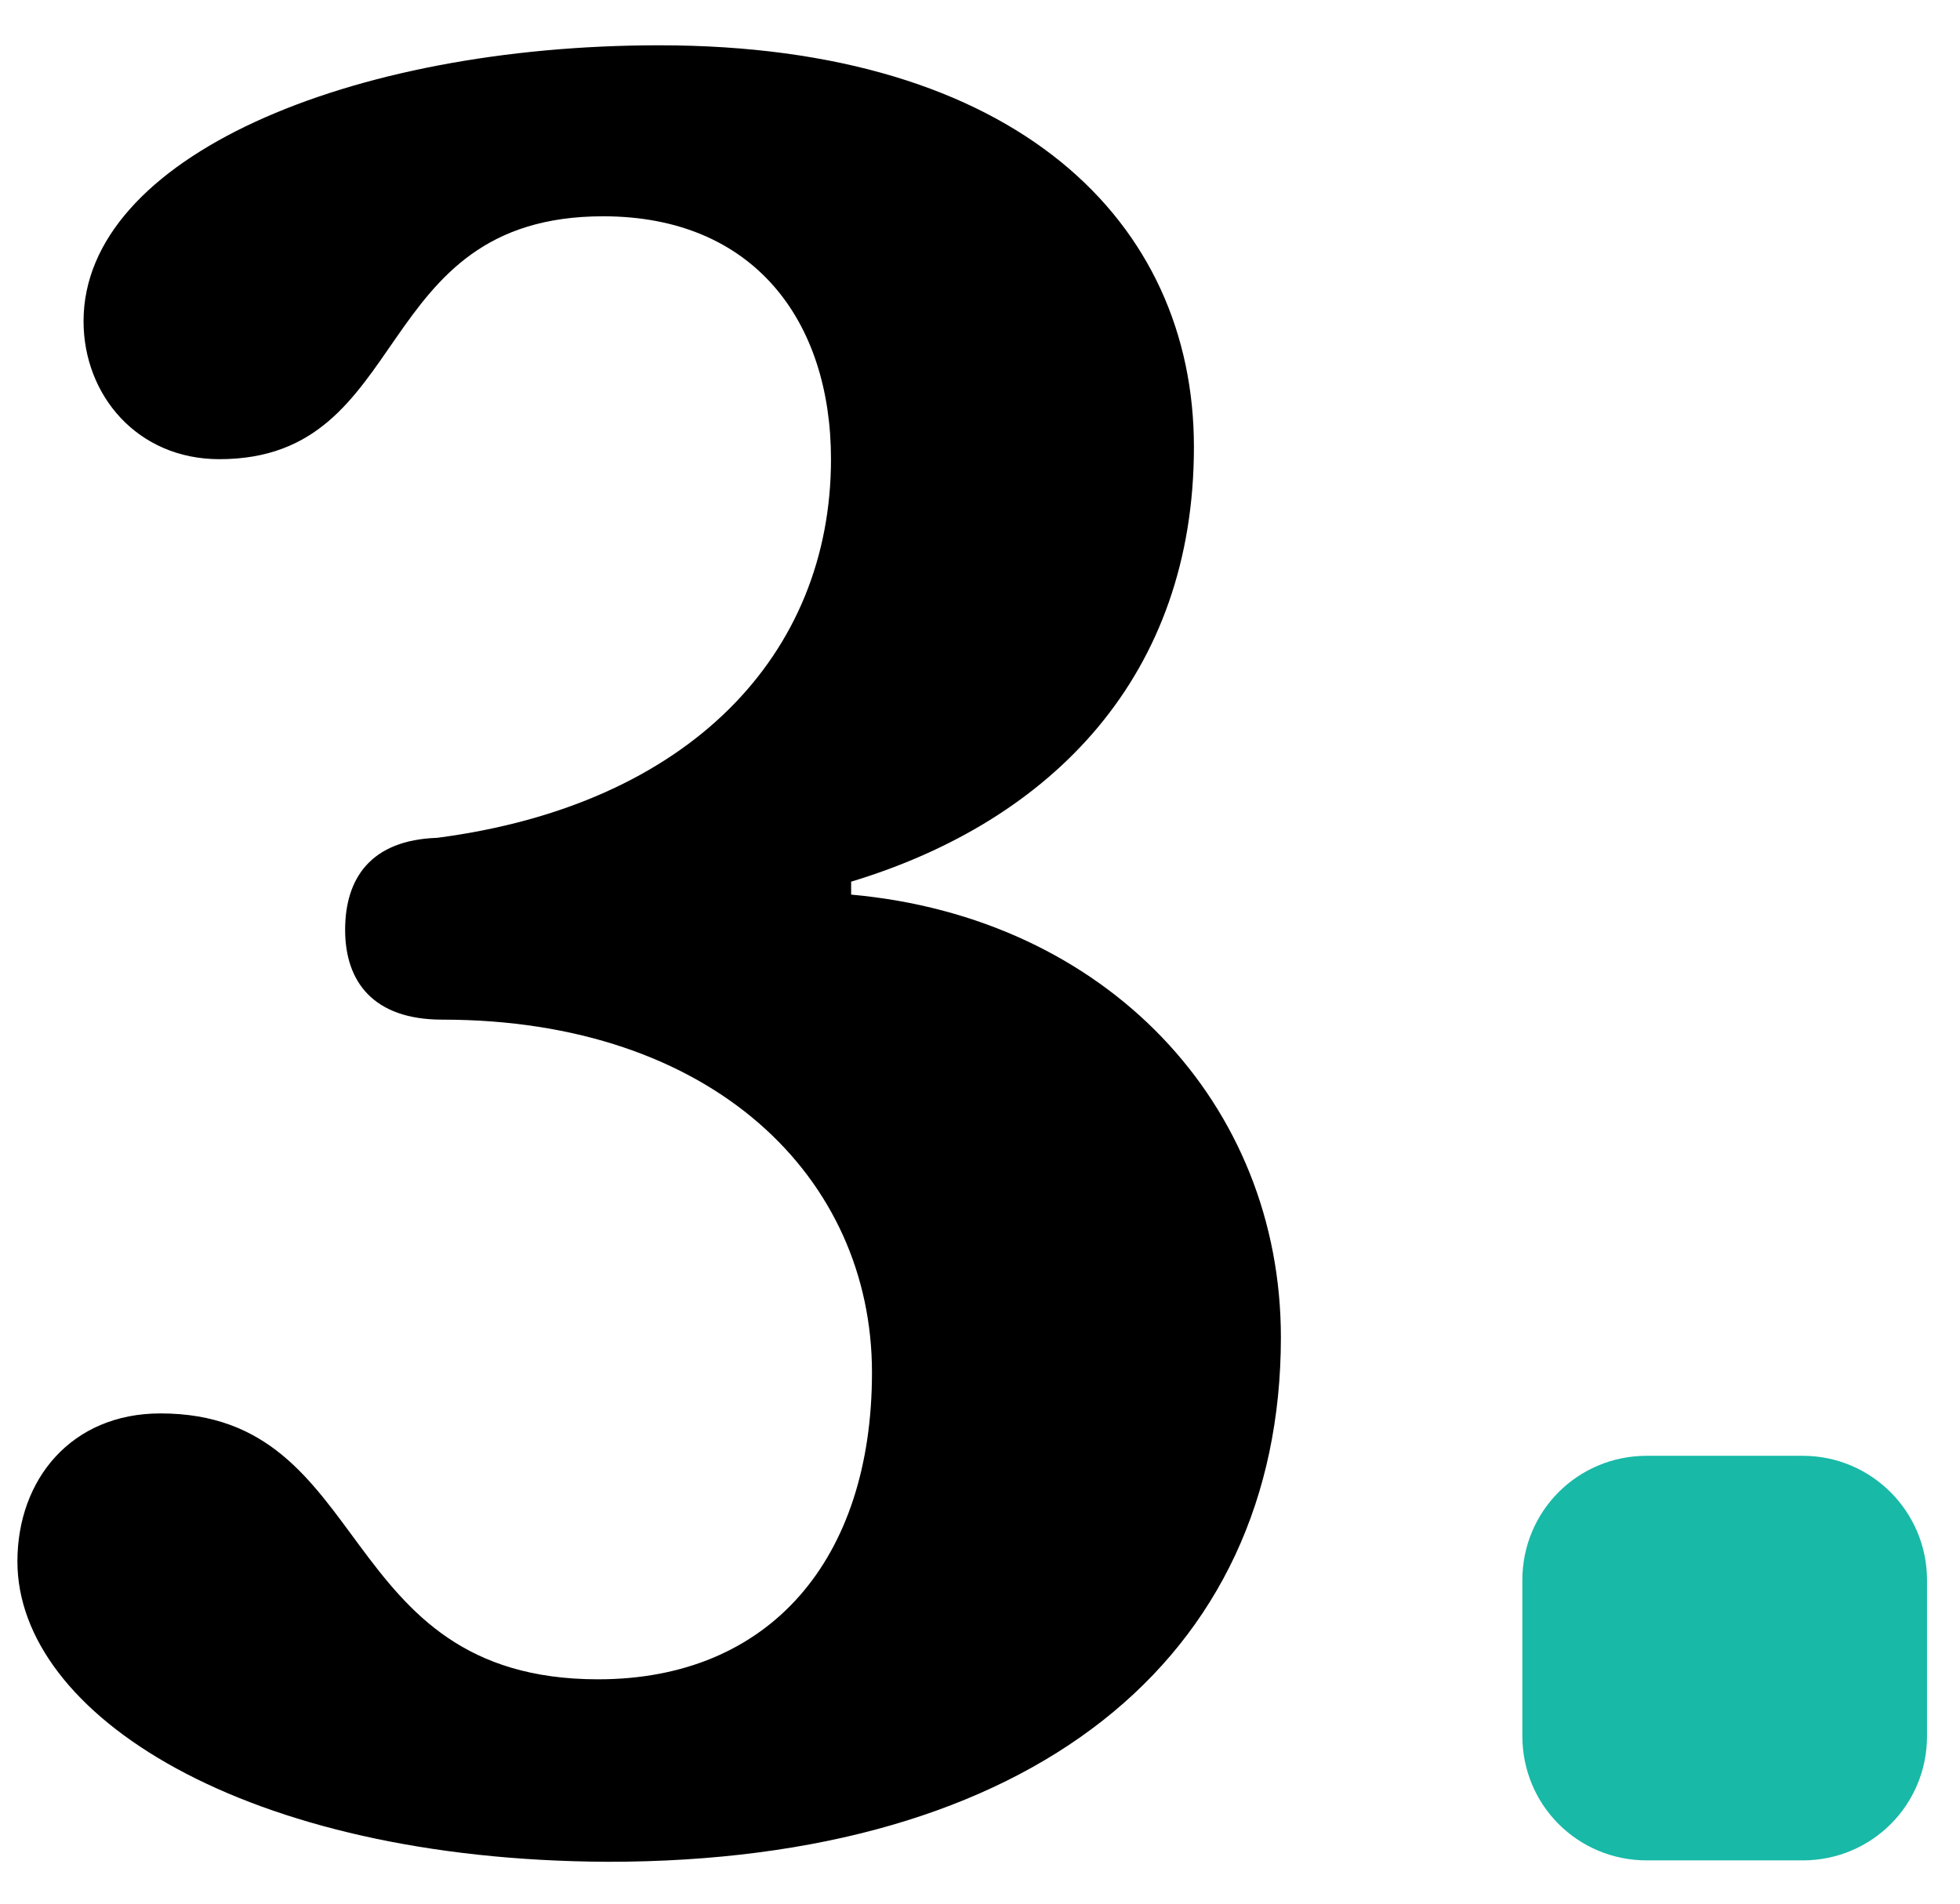
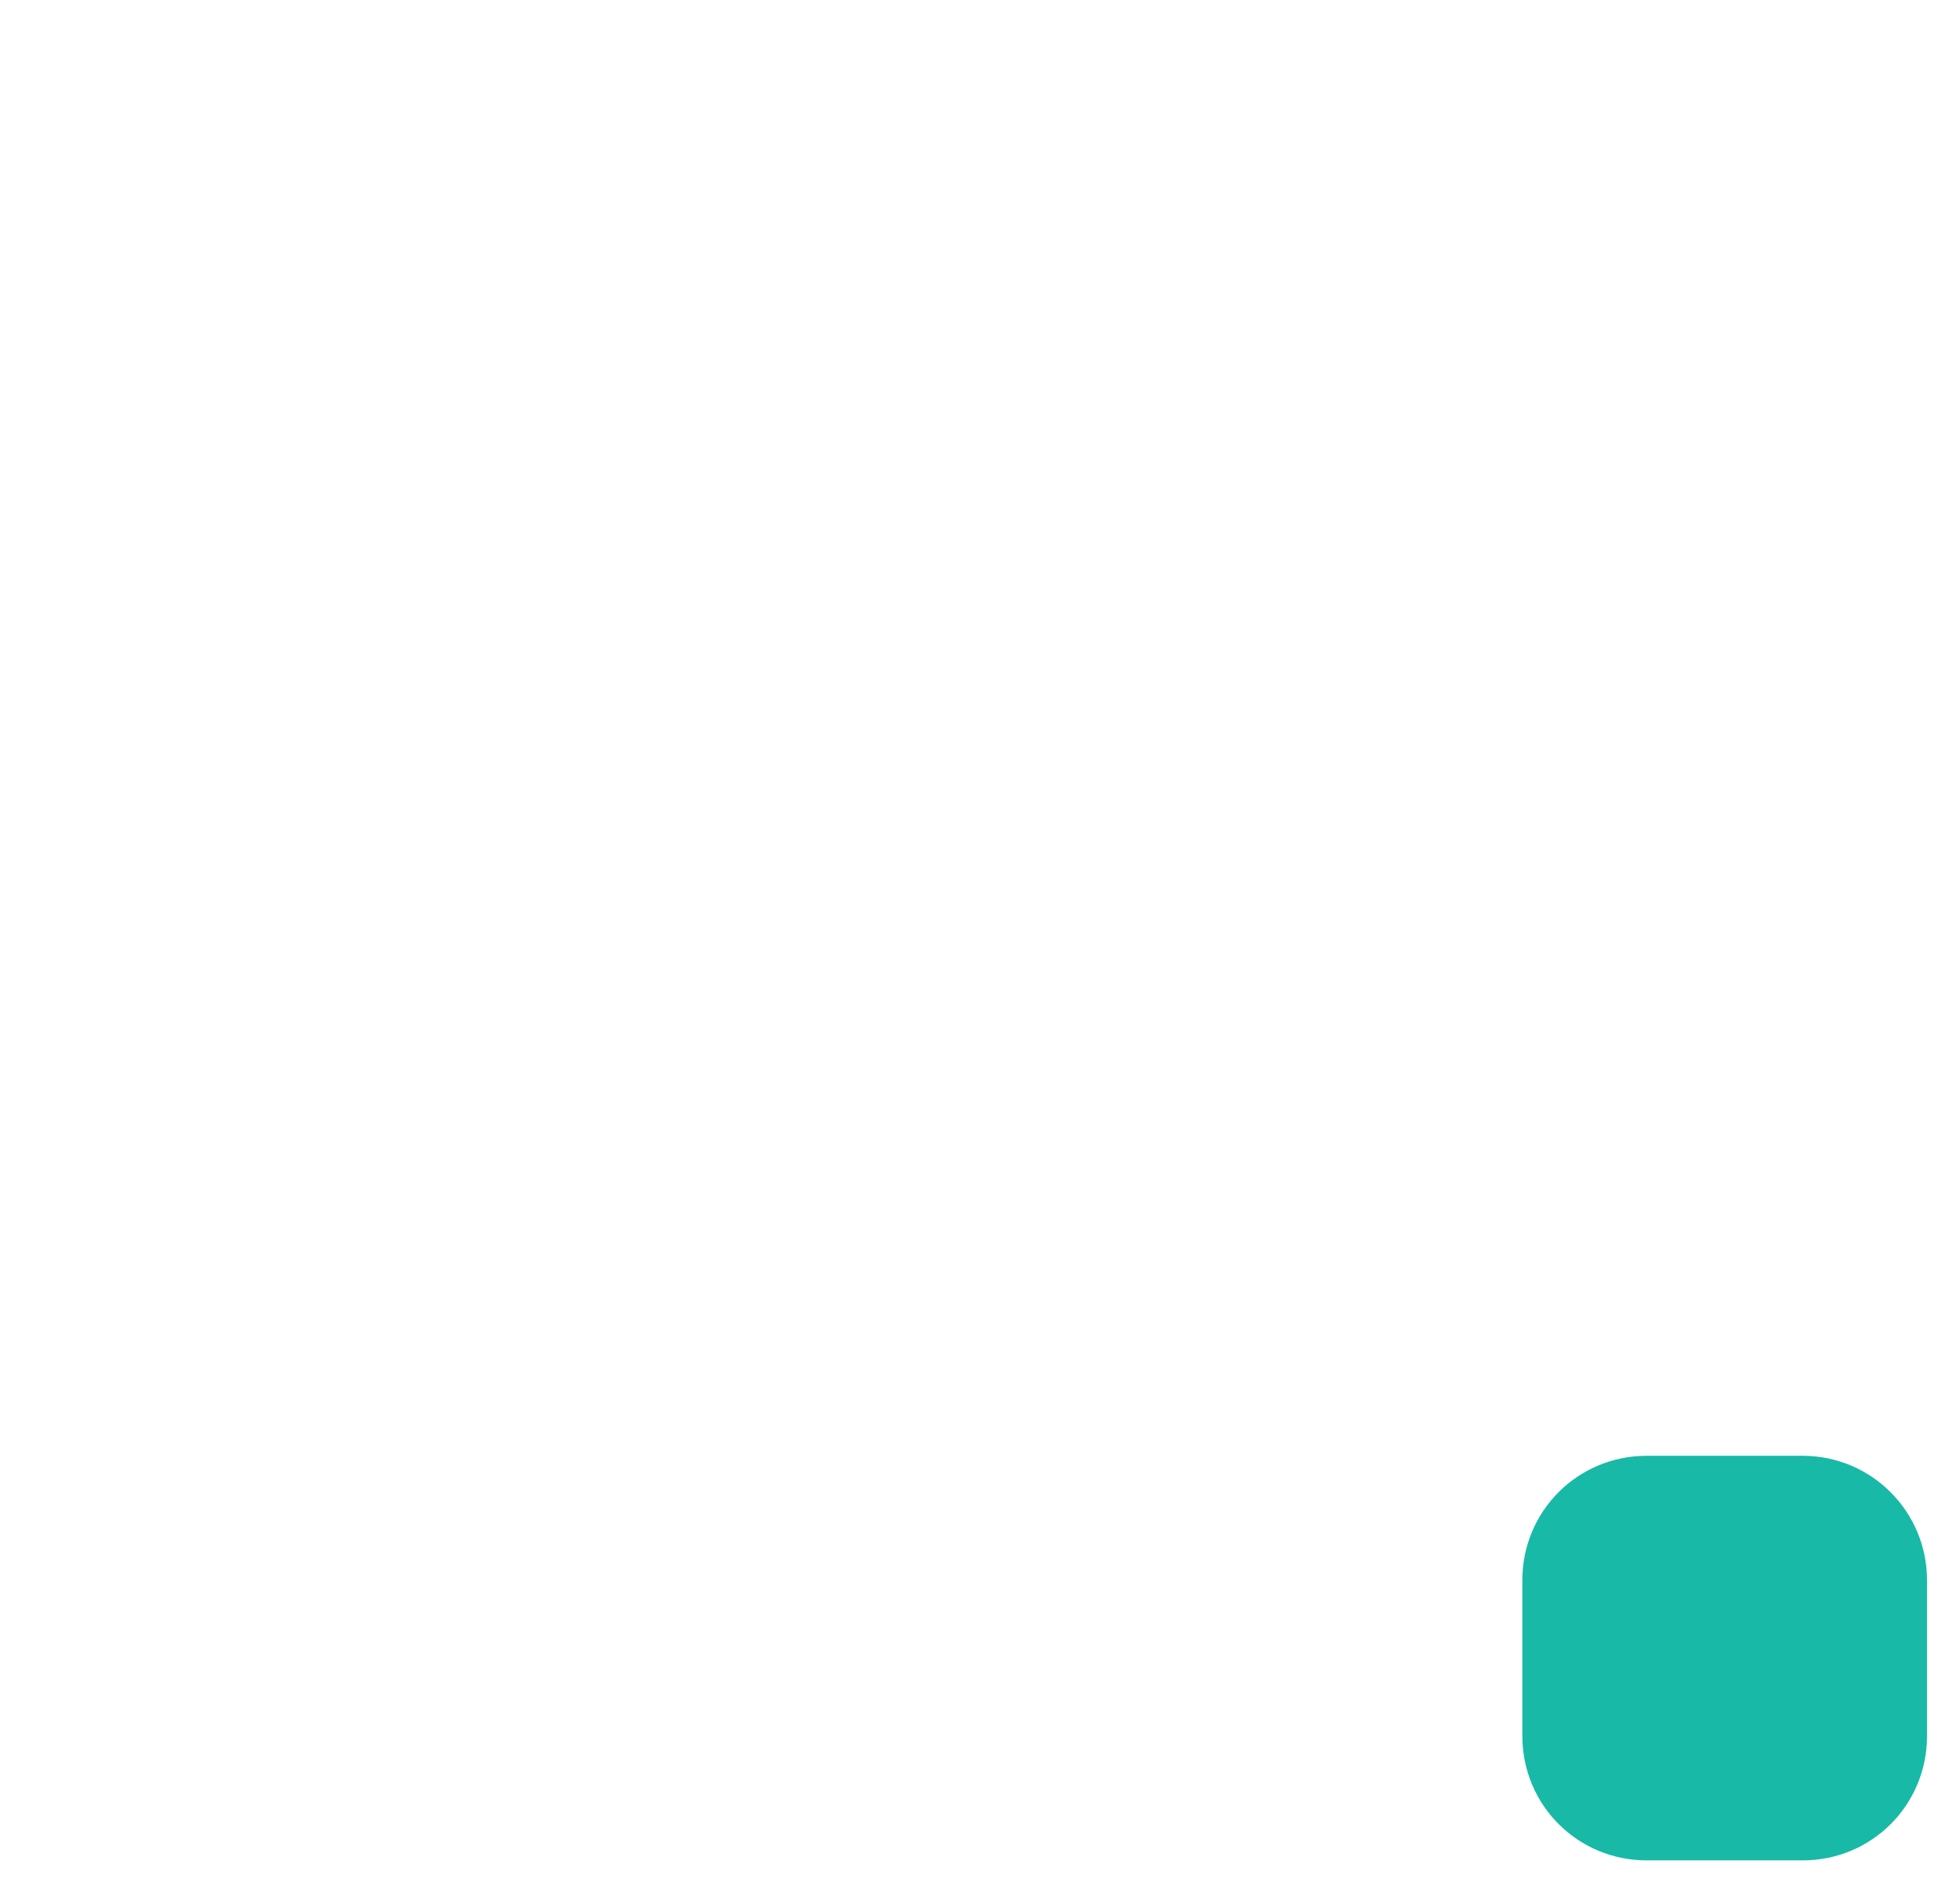
<svg xmlns="http://www.w3.org/2000/svg" width="35" height="34" viewBox="0 0 35 34" fill="none">
-   <path d="M0.311 27.888C0.311 26.425 1.273 25.244 2.865 25.244C6.702 25.244 5.932 29.993 10.681 29.993C13.748 29.993 15.571 27.849 15.571 24.513C15.571 21.035 12.734 18.211 7.896 18.211C6.664 18.211 6.163 17.531 6.163 16.607C6.163 15.683 6.625 15.003 7.806 14.964C12.324 14.374 14.839 11.679 14.839 8.201C14.839 5.737 13.466 3.863 10.771 3.863C6.574 3.863 7.395 8.201 3.917 8.201C2.454 8.201 1.492 7.059 1.492 5.737C1.492 2.811 6.24 0.809 11.772 0.809C18.163 0.809 21.32 3.966 21.32 7.983C21.32 12.051 18.805 14.656 15.199 15.747V15.978C19.768 16.389 22.873 19.726 22.873 23.884C22.873 29.646 18.394 33.252 10.861 33.252C4.366 33.227 0.311 30.622 0.311 27.888Z" fill="black" />
  <path d="M32.191 26.001H29.406C28.174 26.001 27.185 26.989 27.185 28.222V31.006C27.185 32.239 28.174 33.227 29.406 33.227H32.191C33.423 33.227 34.411 32.239 34.411 31.006V28.222C34.411 27.002 33.423 26.001 32.191 26.001Z" fill="#18B9A7" />
</svg>